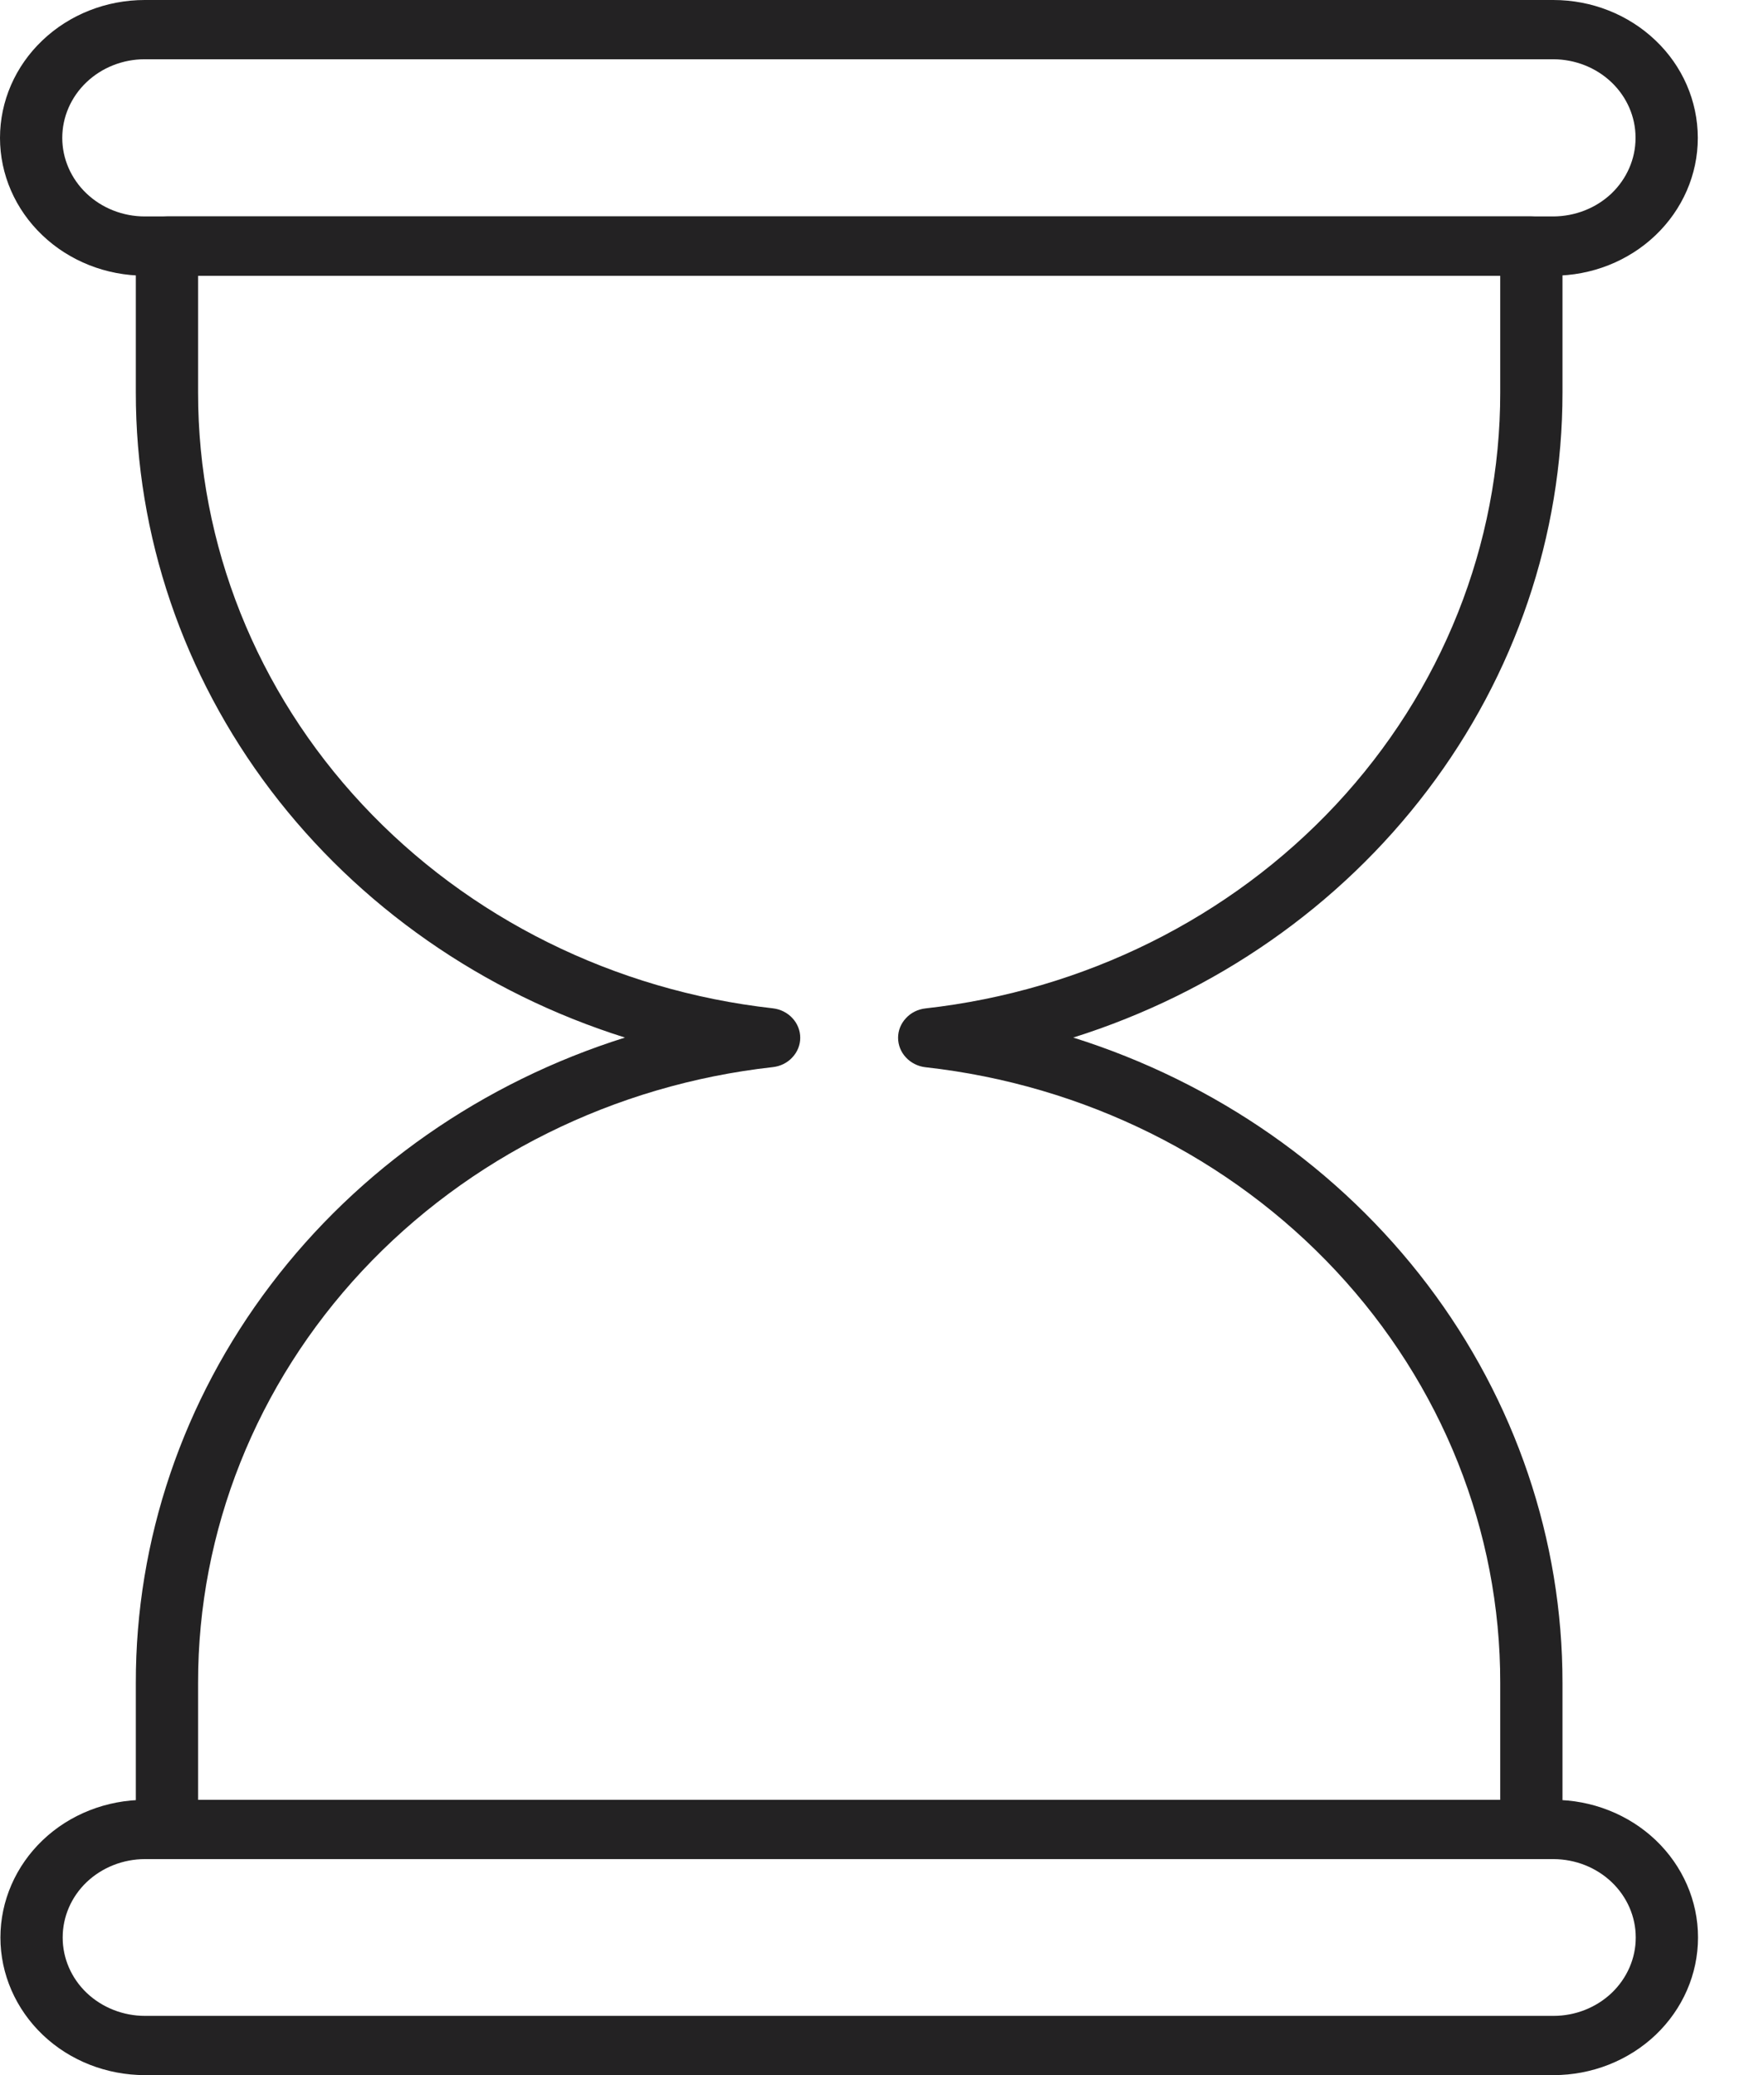
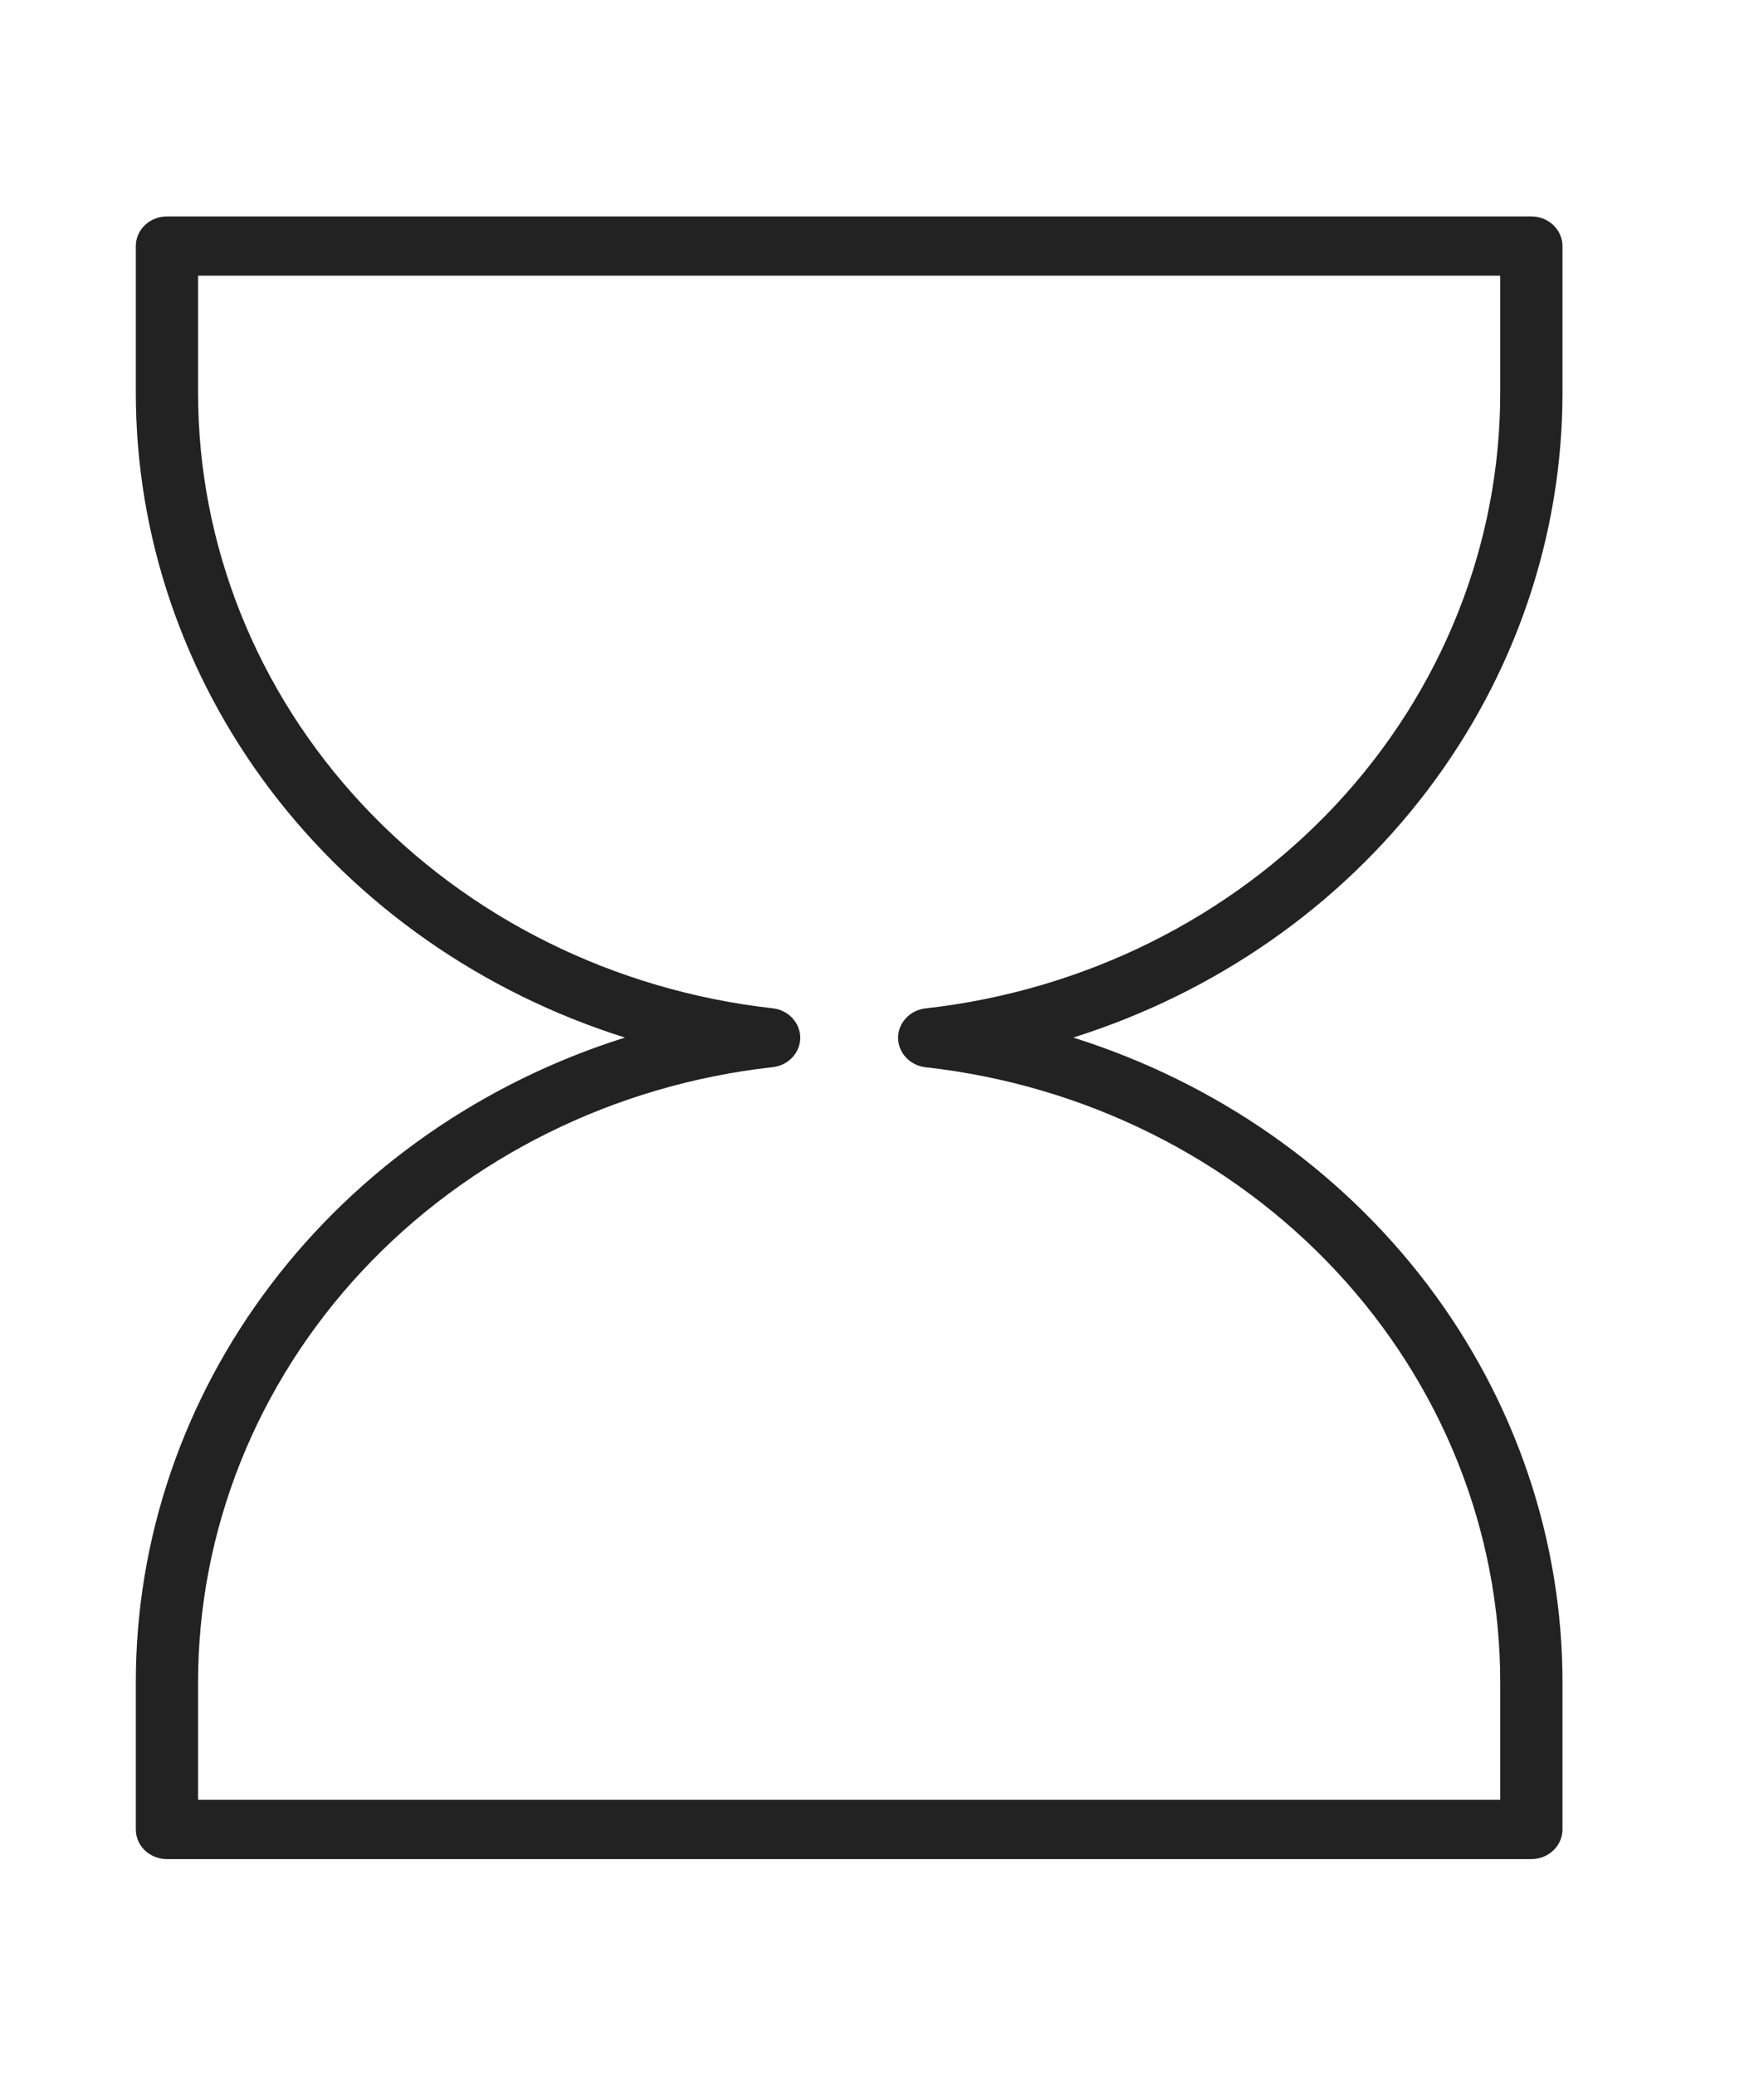
<svg xmlns="http://www.w3.org/2000/svg" width="17" height="20" viewBox="0 0 17 20" fill="none">
-   <path d="M14.97 2.657H1.395C1.025 2.657 0.67 2.517 0.409 2.268C0.147 2.019 0 1.681 0 1.329C0 0.976 0.147 0.638 0.409 0.389C0.67 0.14 1.025 0 1.395 0H14.97C15.339 0 15.693 0.14 15.954 0.389C16.215 0.637 16.361 0.974 16.362 1.326V1.331C16.362 1.682 16.215 2.019 15.954 2.268C15.693 2.517 15.339 2.657 14.97 2.657ZM1.395 0.571C1.184 0.571 0.982 0.651 0.833 0.793C0.684 0.935 0.6 1.128 0.6 1.329C0.6 1.529 0.684 1.722 0.833 1.864C0.982 2.006 1.184 2.086 1.395 2.086H14.97C15.18 2.085 15.381 2.006 15.53 1.865C15.678 1.723 15.762 1.531 15.762 1.331V1.326C15.762 1.126 15.678 0.934 15.53 0.793C15.381 0.651 15.18 0.572 14.97 0.571H1.395Z" fill="#232223" />
  <path d="M14.758 17.918H1.609C1.529 17.918 1.453 17.888 1.396 17.834C1.34 17.781 1.309 17.708 1.309 17.632V16.22C1.307 14.843 1.762 13.5 2.609 12.383C3.455 11.266 4.65 10.432 6.023 10C4.651 9.568 3.457 8.734 2.61 7.618C1.764 6.502 1.308 5.16 1.309 3.783V2.372C1.309 2.296 1.34 2.223 1.396 2.17C1.453 2.116 1.529 2.086 1.609 2.086H14.758C14.838 2.086 14.914 2.116 14.97 2.17C15.026 2.223 15.058 2.296 15.058 2.372V3.784C15.058 5.161 14.602 6.503 13.756 7.618C12.91 8.734 11.715 9.568 10.343 10C11.716 10.432 12.911 11.266 13.758 12.383C14.604 13.5 15.059 14.843 15.058 16.22V17.633C15.058 17.708 15.026 17.781 14.97 17.834C14.914 17.888 14.838 17.918 14.758 17.918ZM1.909 17.347H14.458V16.22C14.46 14.756 13.896 13.343 12.875 12.249C11.854 11.155 10.446 10.456 8.919 10.286C8.847 10.278 8.779 10.244 8.731 10.192C8.682 10.14 8.655 10.072 8.655 10.002C8.655 9.932 8.682 9.865 8.731 9.813C8.779 9.76 8.847 9.727 8.919 9.719C10.446 9.548 11.854 8.849 12.875 7.755C13.896 6.661 14.459 5.247 14.458 3.783V2.657H1.909V3.784C1.908 5.248 2.471 6.661 3.493 7.755C4.514 8.849 5.921 9.547 7.447 9.718C7.52 9.726 7.588 9.76 7.636 9.812C7.685 9.864 7.712 9.932 7.712 10.002C7.712 10.072 7.685 10.139 7.636 10.191C7.588 10.244 7.52 10.277 7.447 10.285C5.921 10.455 4.513 11.154 3.491 12.248C2.47 13.342 1.907 14.756 1.909 16.22V17.347Z" fill="#232223" />
-   <path d="M14.972 20H1.397C1.028 20 0.673 19.861 0.412 19.612C0.151 19.363 0.004 19.025 0.004 18.674C0.004 18.322 0.151 17.984 0.412 17.735C0.673 17.486 1.028 17.347 1.397 17.347H14.972C15.341 17.347 15.695 17.487 15.956 17.735C16.217 17.984 16.364 18.321 16.364 18.672V18.674C16.364 19.026 16.217 19.363 15.956 19.612C15.695 19.86 15.341 20 14.972 20ZM1.397 17.918C1.187 17.918 0.985 17.998 0.836 18.139C0.687 18.281 0.604 18.473 0.604 18.674C0.604 18.874 0.687 19.066 0.836 19.208C0.985 19.349 1.187 19.429 1.397 19.429H14.972C15.182 19.429 15.383 19.349 15.532 19.208C15.68 19.066 15.764 18.875 15.764 18.675V18.673C15.764 18.473 15.68 18.281 15.532 18.14C15.383 17.998 15.182 17.919 14.972 17.918L1.397 17.918Z" fill="#232223" />
</svg>